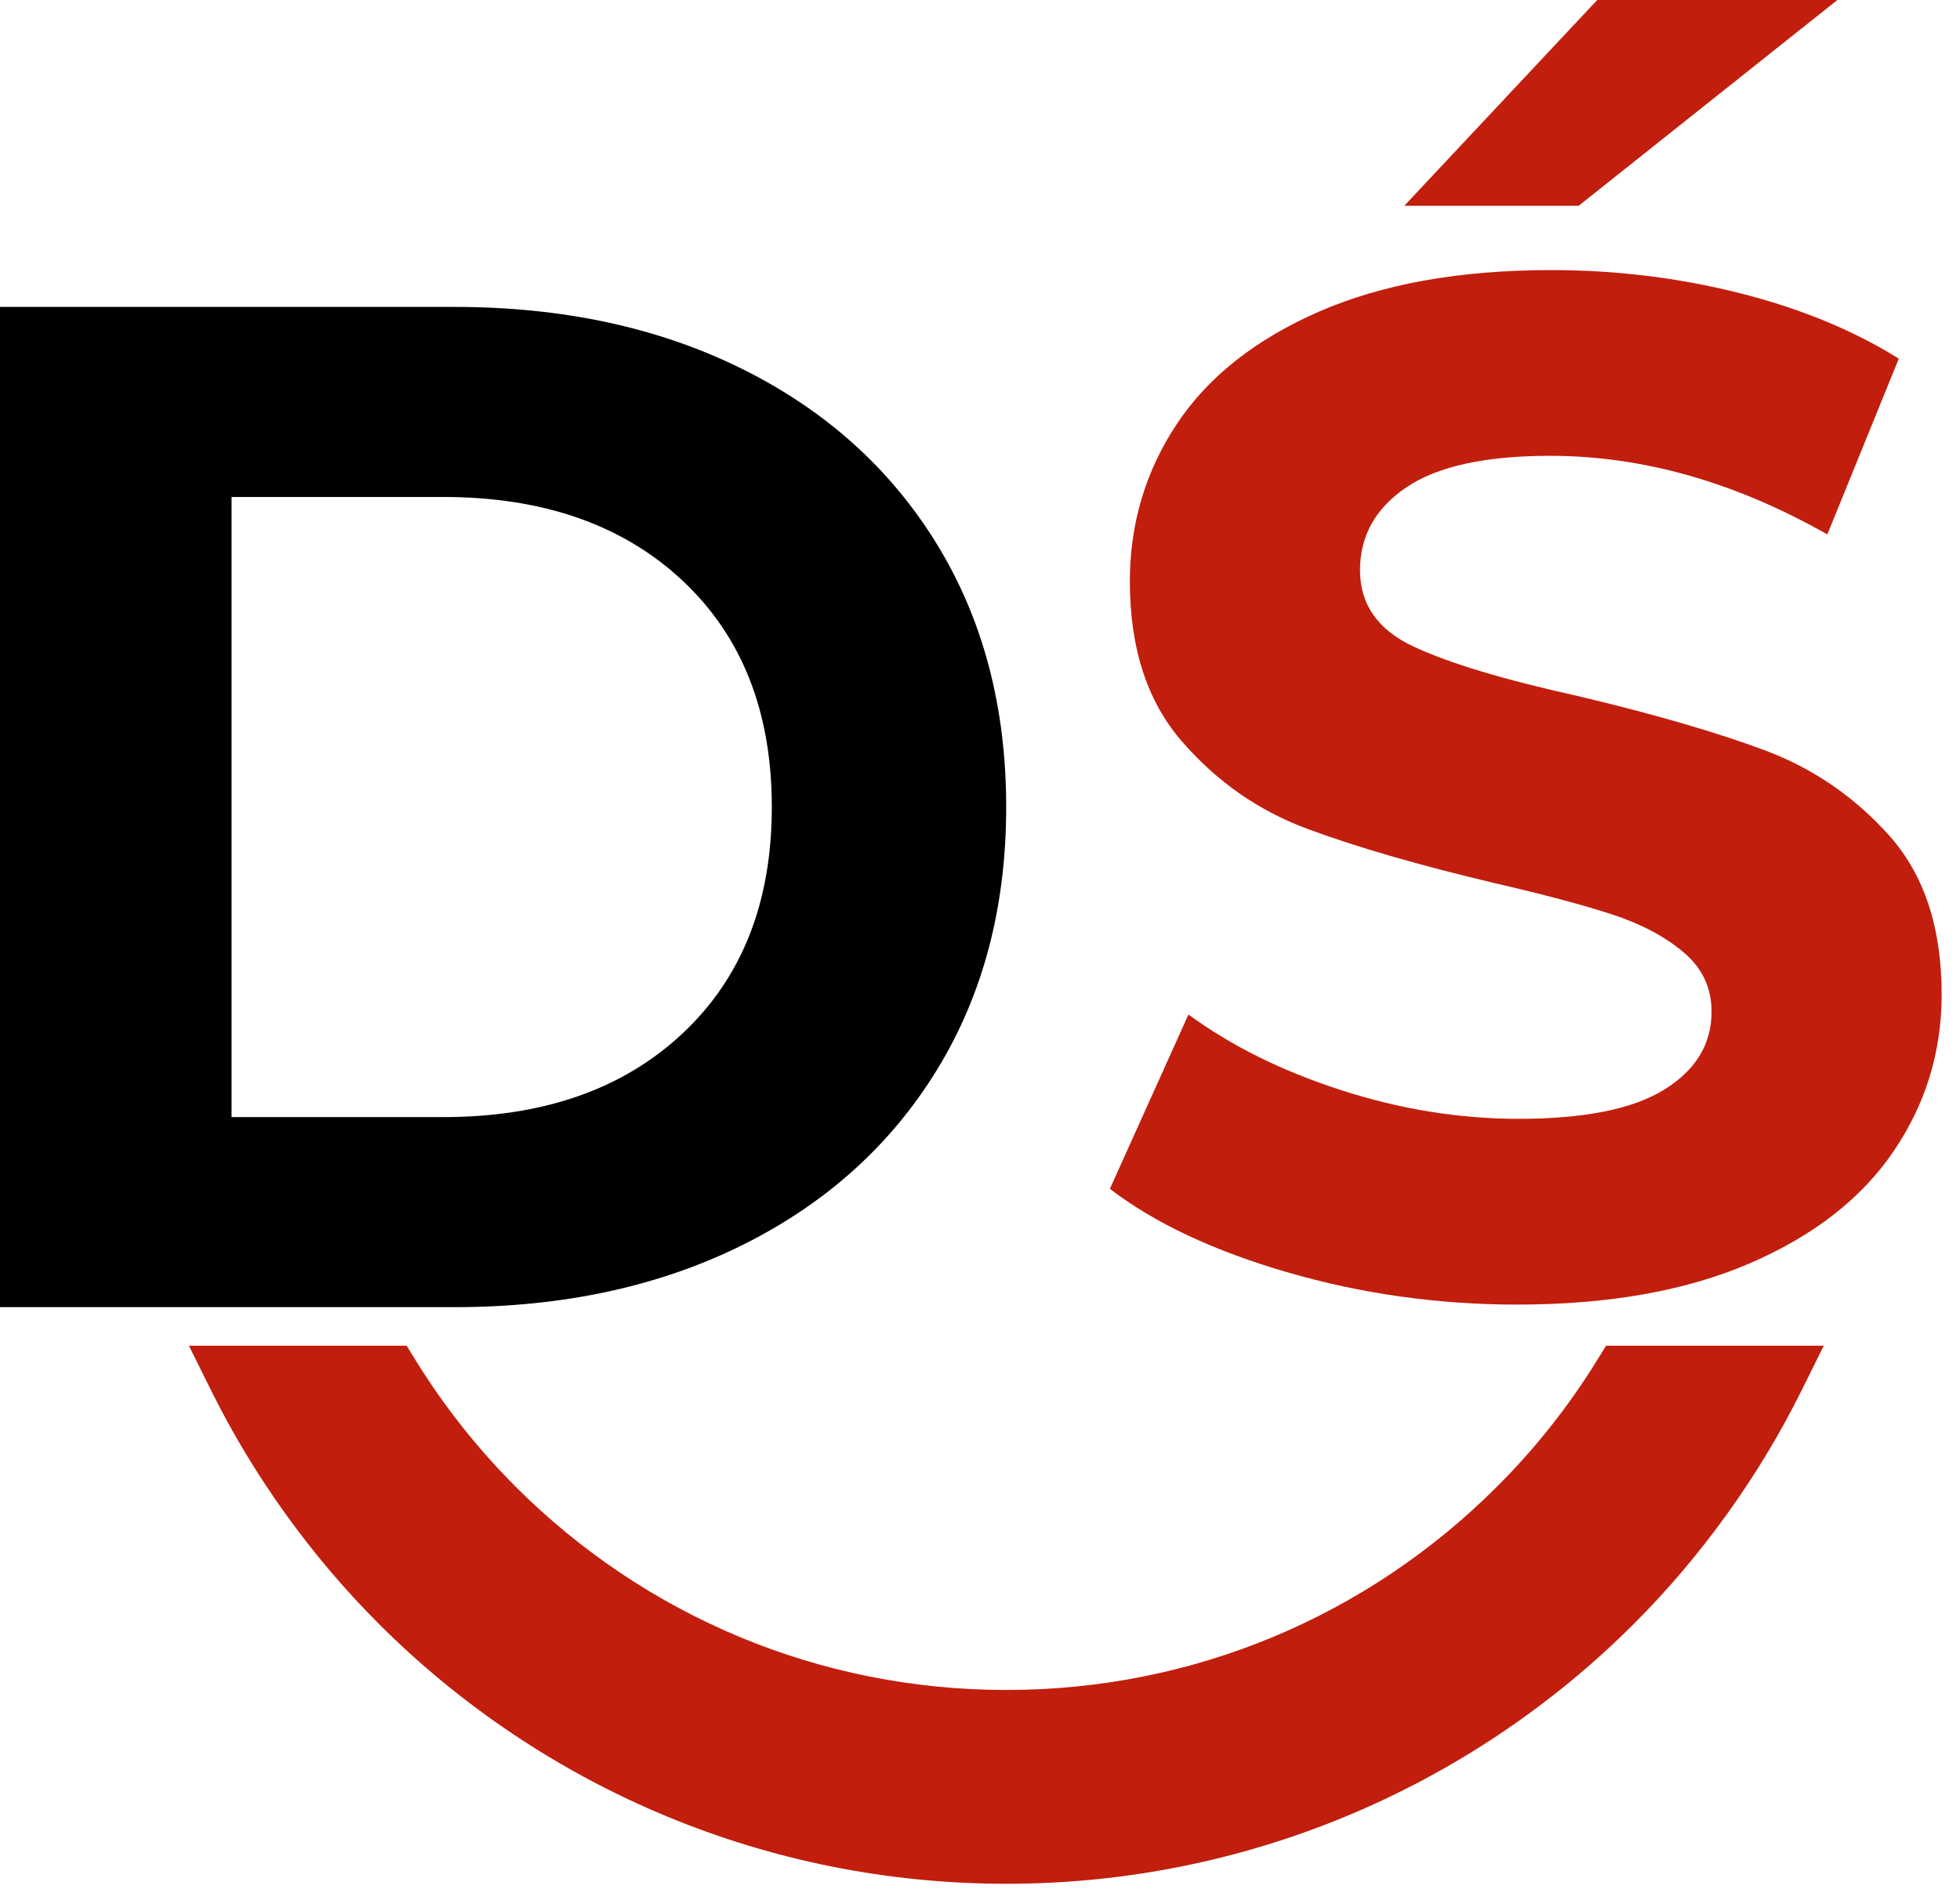
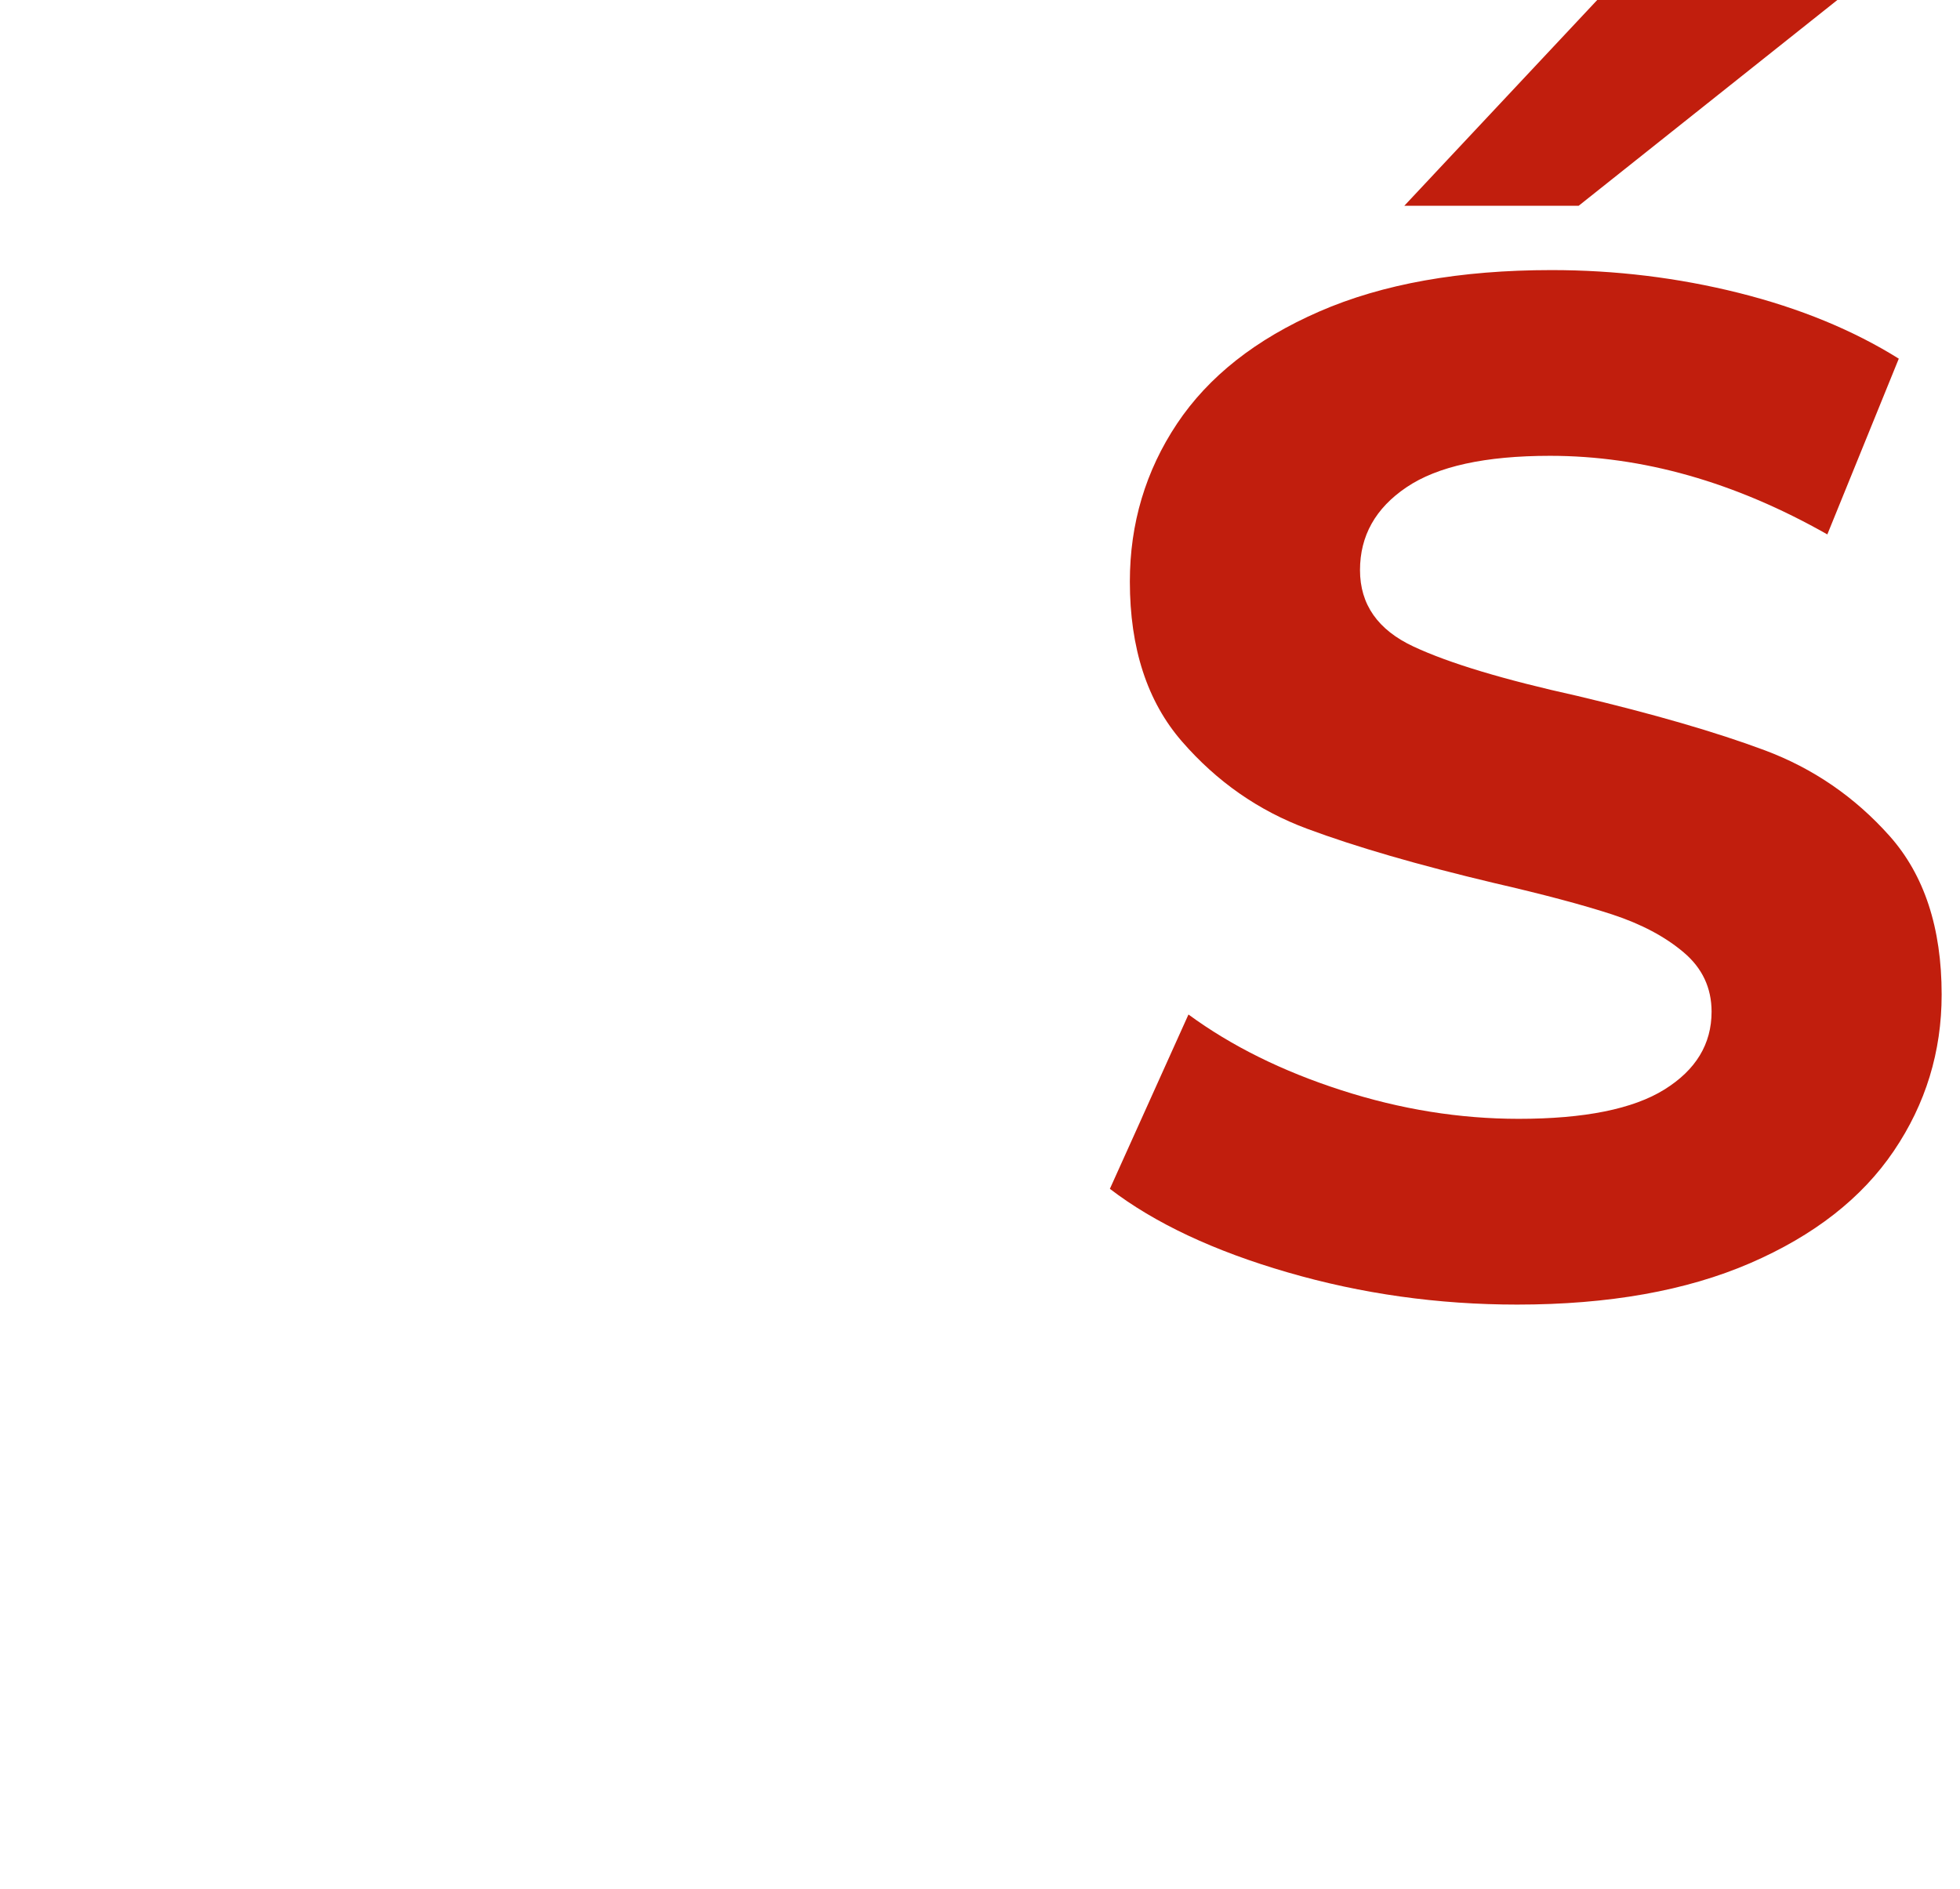
<svg xmlns="http://www.w3.org/2000/svg" width="83" height="80" viewBox="0 0 83 80" fill="none">
  <path d="M67.637 0H77.807L66.85 8.717H59.467L67.637 0ZM64.249 55.258C60.9 55.258 57.662 54.804 54.534 53.895C51.407 52.989 48.896 51.808 47 50.355L50.328 42.971C52.145 44.304 54.302 45.373 56.805 46.179C59.306 46.987 61.807 47.39 64.309 47.39C67.093 47.39 69.152 46.976 70.482 46.149C71.814 45.322 72.48 44.223 72.48 42.852C72.48 41.842 72.085 41.004 71.299 40.34C70.513 39.674 69.503 39.138 68.274 38.734C67.044 38.332 65.379 37.888 63.28 37.404C60.051 36.637 57.41 35.87 55.352 35.103C53.293 34.338 51.529 33.106 50.056 31.41C48.583 29.718 47.846 27.457 47.846 24.633C47.846 22.172 48.513 19.943 49.843 17.946C51.176 15.948 53.184 14.365 55.867 13.195C58.55 12.025 61.828 11.44 65.703 11.44C68.404 11.44 71.048 11.761 73.631 12.406C76.213 13.054 78.471 13.982 80.408 15.192L77.382 22.636C73.468 20.416 69.555 19.307 65.64 19.307C62.898 19.307 60.87 19.752 59.559 20.64C58.247 21.526 57.592 22.696 57.592 24.149C57.592 25.602 58.348 26.682 59.861 27.387C61.373 28.094 63.683 28.788 66.791 29.476C70.018 30.241 72.662 31.008 74.719 31.775C76.776 32.542 78.542 33.754 80.016 35.407C81.488 37.062 82.223 39.3 82.223 42.125C82.223 44.546 81.548 46.756 80.196 48.752C78.844 50.75 76.817 52.333 74.115 53.503C71.411 54.673 68.121 55.258 64.249 55.258Z" fill="#C11E0D" />
-   <path d="M0 13H19.246C23.847 13 27.912 13.879 31.443 15.633C34.972 17.388 37.717 19.861 39.674 23.047C41.63 26.236 42.609 29.947 42.609 34.184C42.609 38.42 41.63 42.133 39.674 45.32C37.717 48.508 34.972 50.979 31.443 52.734C27.912 54.488 23.847 55.367 19.246 55.367H0V13ZM18.762 47.317C22.999 47.317 26.378 46.139 28.899 43.777C31.422 41.417 32.684 38.218 32.684 34.184C32.684 30.148 31.422 26.952 28.899 24.59C26.378 22.231 22.999 21.05 18.762 21.05H9.806V47.317H18.762Z" fill="black" />
-   <path d="M76.291 58.896C75.385 60.722 74.328 62.472 73.139 64.125C71.937 65.798 70.613 67.358 69.185 68.785C65.727 72.243 61.587 75.034 56.98 76.942C52.548 78.777 47.696 79.791 42.616 79.791C37.535 79.791 32.681 78.777 28.251 76.943C23.645 75.034 19.503 72.243 16.046 68.785C14.618 67.358 13.294 65.798 12.092 64.125C10.903 62.472 9.846 60.722 8.94 58.896L8 57H17.22L17.607 57.627C18.208 58.601 18.865 59.536 19.569 60.426C20.272 61.313 21.033 62.169 21.846 62.983C24.557 65.692 27.791 67.875 31.381 69.361C34.835 70.792 38.63 71.582 42.616 71.582C46.601 71.582 50.397 70.792 53.851 69.361C57.435 67.877 60.669 65.694 63.381 62.981C64.197 62.17 64.959 61.314 65.662 60.426C66.366 59.536 67.023 58.601 67.624 57.627L68.012 57H77.231L76.291 58.896V58.896Z" fill="#C11E0D" />
</svg>